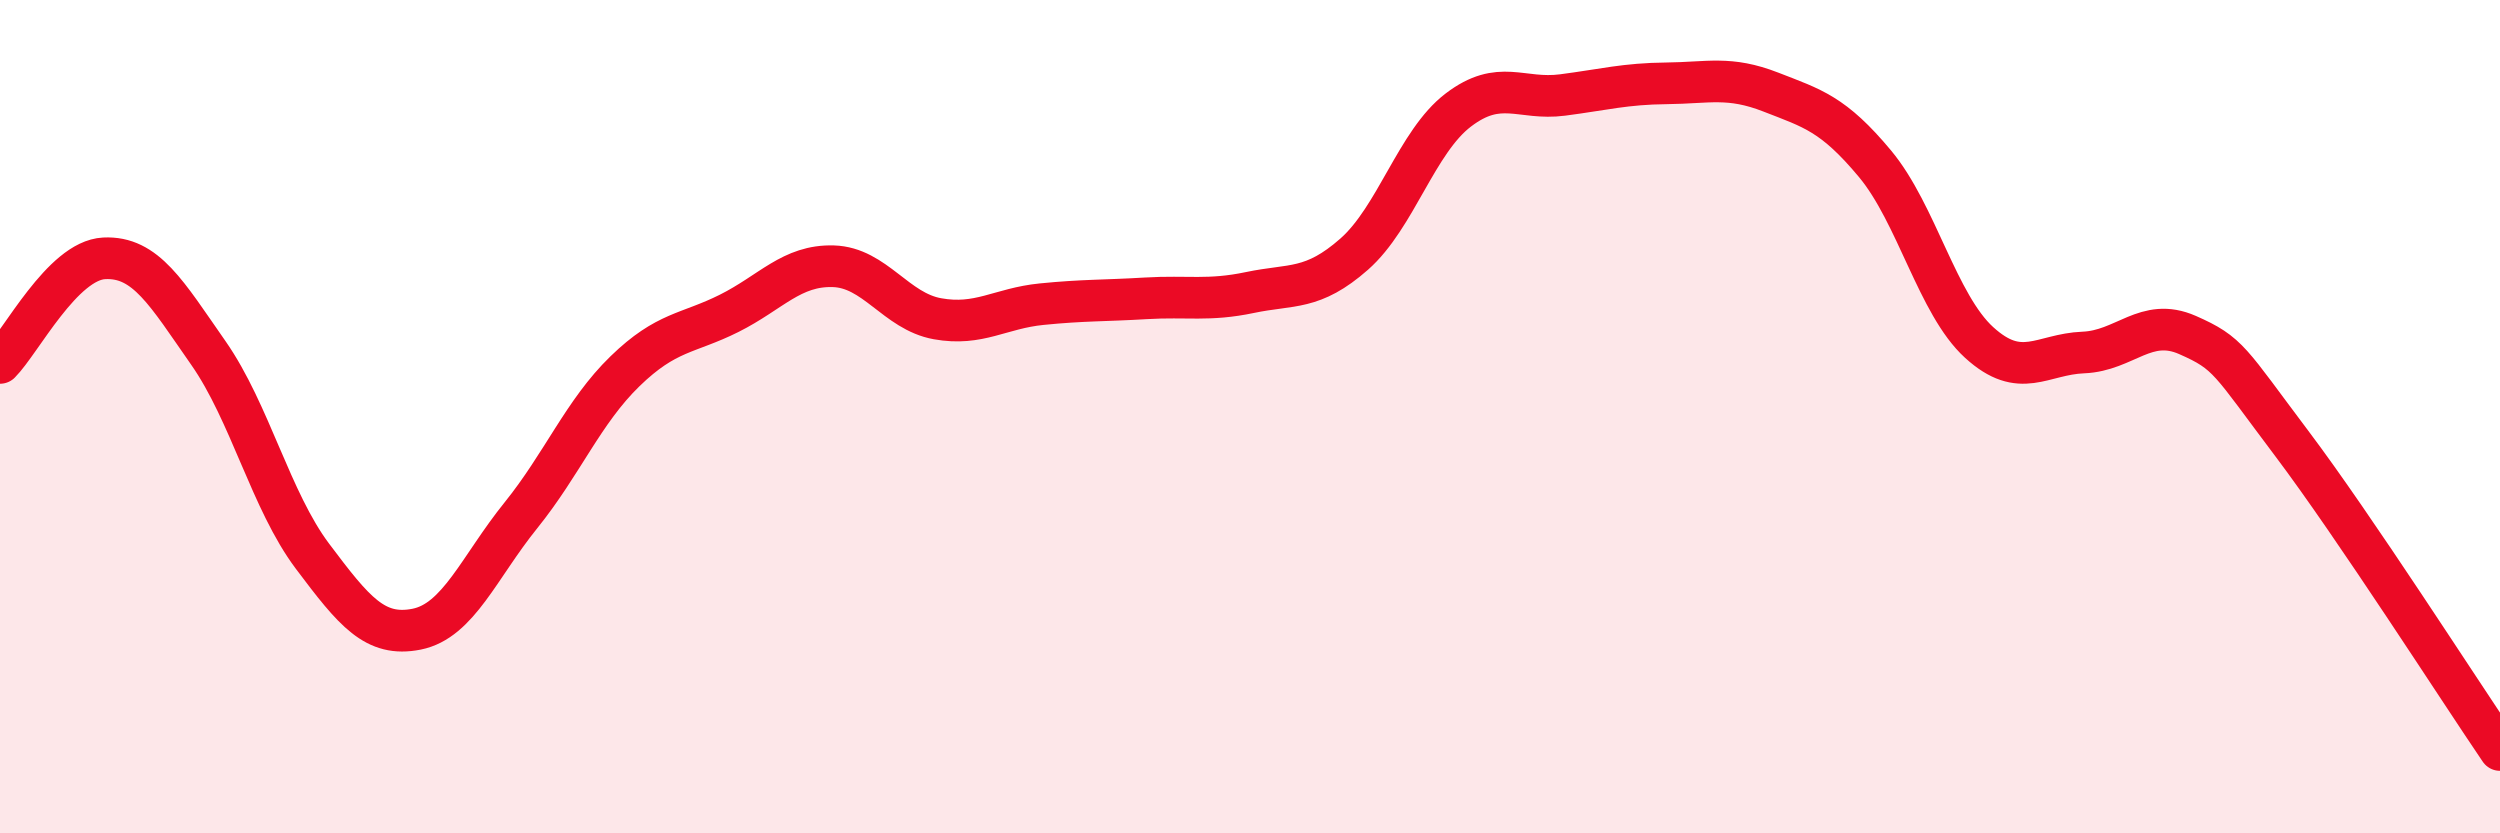
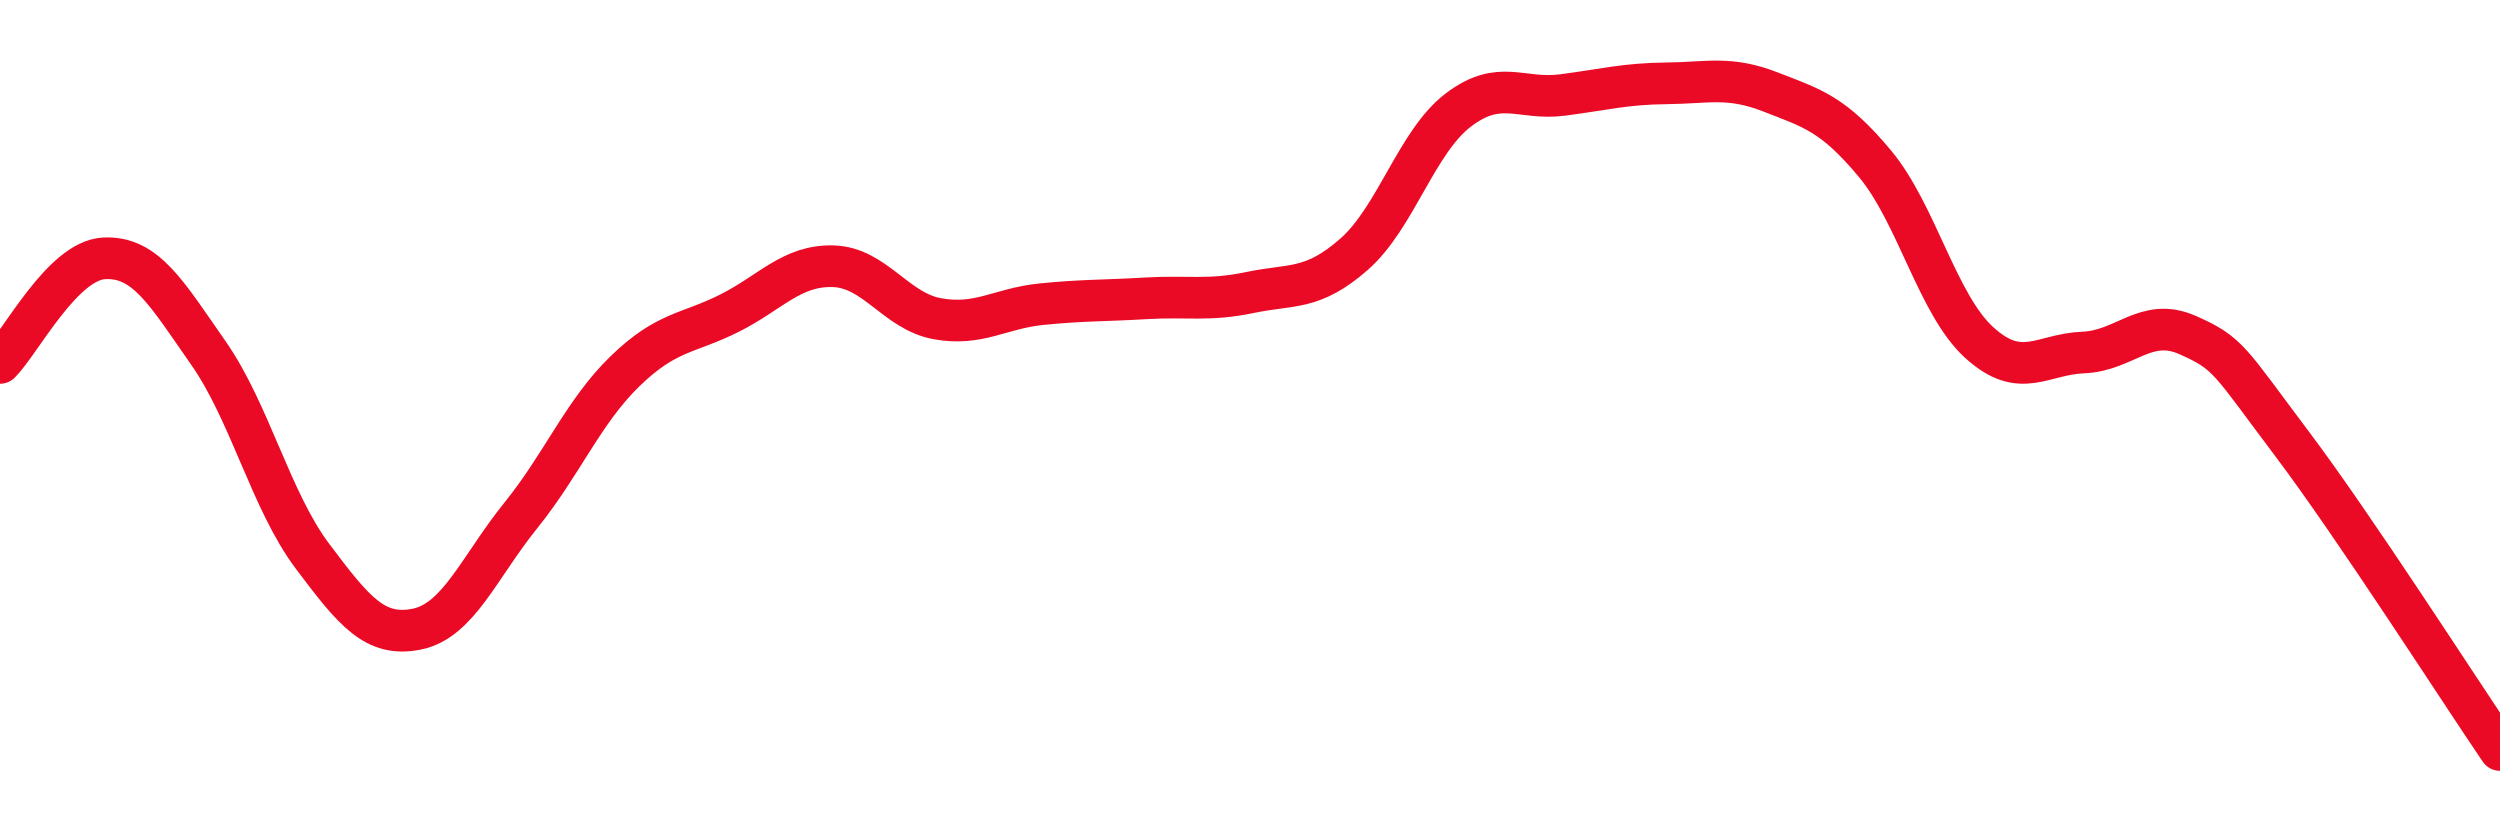
<svg xmlns="http://www.w3.org/2000/svg" width="60" height="20" viewBox="0 0 60 20">
-   <path d="M 0,8.71 C 0.5,8.21 1.5,6.25 2.5,6.2 C 3.5,6.15 4,7.04 5,8.47 C 6,9.9 6.5,12.02 7.5,13.35 C 8.5,14.68 9,15.3 10,15.1 C 11,14.9 11.5,13.61 12.5,12.37 C 13.5,11.13 14,9.88 15,8.91 C 16,7.94 16.5,8.02 17.5,7.52 C 18.5,7.02 19,6.36 20,6.39 C 21,6.42 21.5,7.47 22.5,7.65 C 23.5,7.83 24,7.4 25,7.3 C 26,7.2 26.5,7.22 27.5,7.16 C 28.5,7.1 29,7.23 30,7.02 C 31,6.81 31.5,6.98 32.5,6.1 C 33.5,5.22 34,3.4 35,2.64 C 36,1.88 36.5,2.41 37.5,2.28 C 38.5,2.15 39,2.01 40,2 C 41,1.99 41.5,1.82 42.5,2.21 C 43.5,2.6 44,2.73 45,3.93 C 46,5.13 46.5,7.31 47.5,8.22 C 48.5,9.13 49,8.5 50,8.46 C 51,8.42 51.5,7.6 52.5,8.04 C 53.5,8.48 53.5,8.65 55,10.64 C 56.5,12.63 59,16.53 60,18L60 20L0 20Z" fill="#EB0A25" opacity="0.1" stroke-linecap="round" stroke-linejoin="round" />
  <path d="M 0,8.71 C 0.5,8.21 1.5,6.25 2.5,6.2 C 3.5,6.15 4,7.04 5,8.47 C 6,9.9 6.5,12.02 7.5,13.35 C 8.5,14.68 9,15.3 10,15.1 C 11,14.9 11.5,13.61 12.5,12.37 C 13.5,11.13 14,9.88 15,8.91 C 16,7.94 16.5,8.02 17.5,7.52 C 18.5,7.02 19,6.36 20,6.39 C 21,6.42 21.5,7.47 22.5,7.65 C 23.5,7.83 24,7.4 25,7.3 C 26,7.2 26.5,7.22 27.5,7.16 C 28.5,7.1 29,7.23 30,7.02 C 31,6.81 31.5,6.98 32.5,6.1 C 33.5,5.22 34,3.4 35,2.64 C 36,1.88 36.5,2.41 37.5,2.28 C 38.5,2.15 39,2.01 40,2 C 41,1.99 41.5,1.82 42.5,2.21 C 43.5,2.6 44,2.73 45,3.93 C 46,5.13 46.5,7.31 47.5,8.22 C 48.5,9.13 49,8.5 50,8.46 C 51,8.42 51.5,7.6 52.5,8.04 C 53.5,8.48 53.5,8.65 55,10.64 C 56.5,12.63 59,16.53 60,18" stroke="#EB0A25" stroke-width="1" fill="none" stroke-linecap="round" stroke-linejoin="round" />
</svg>